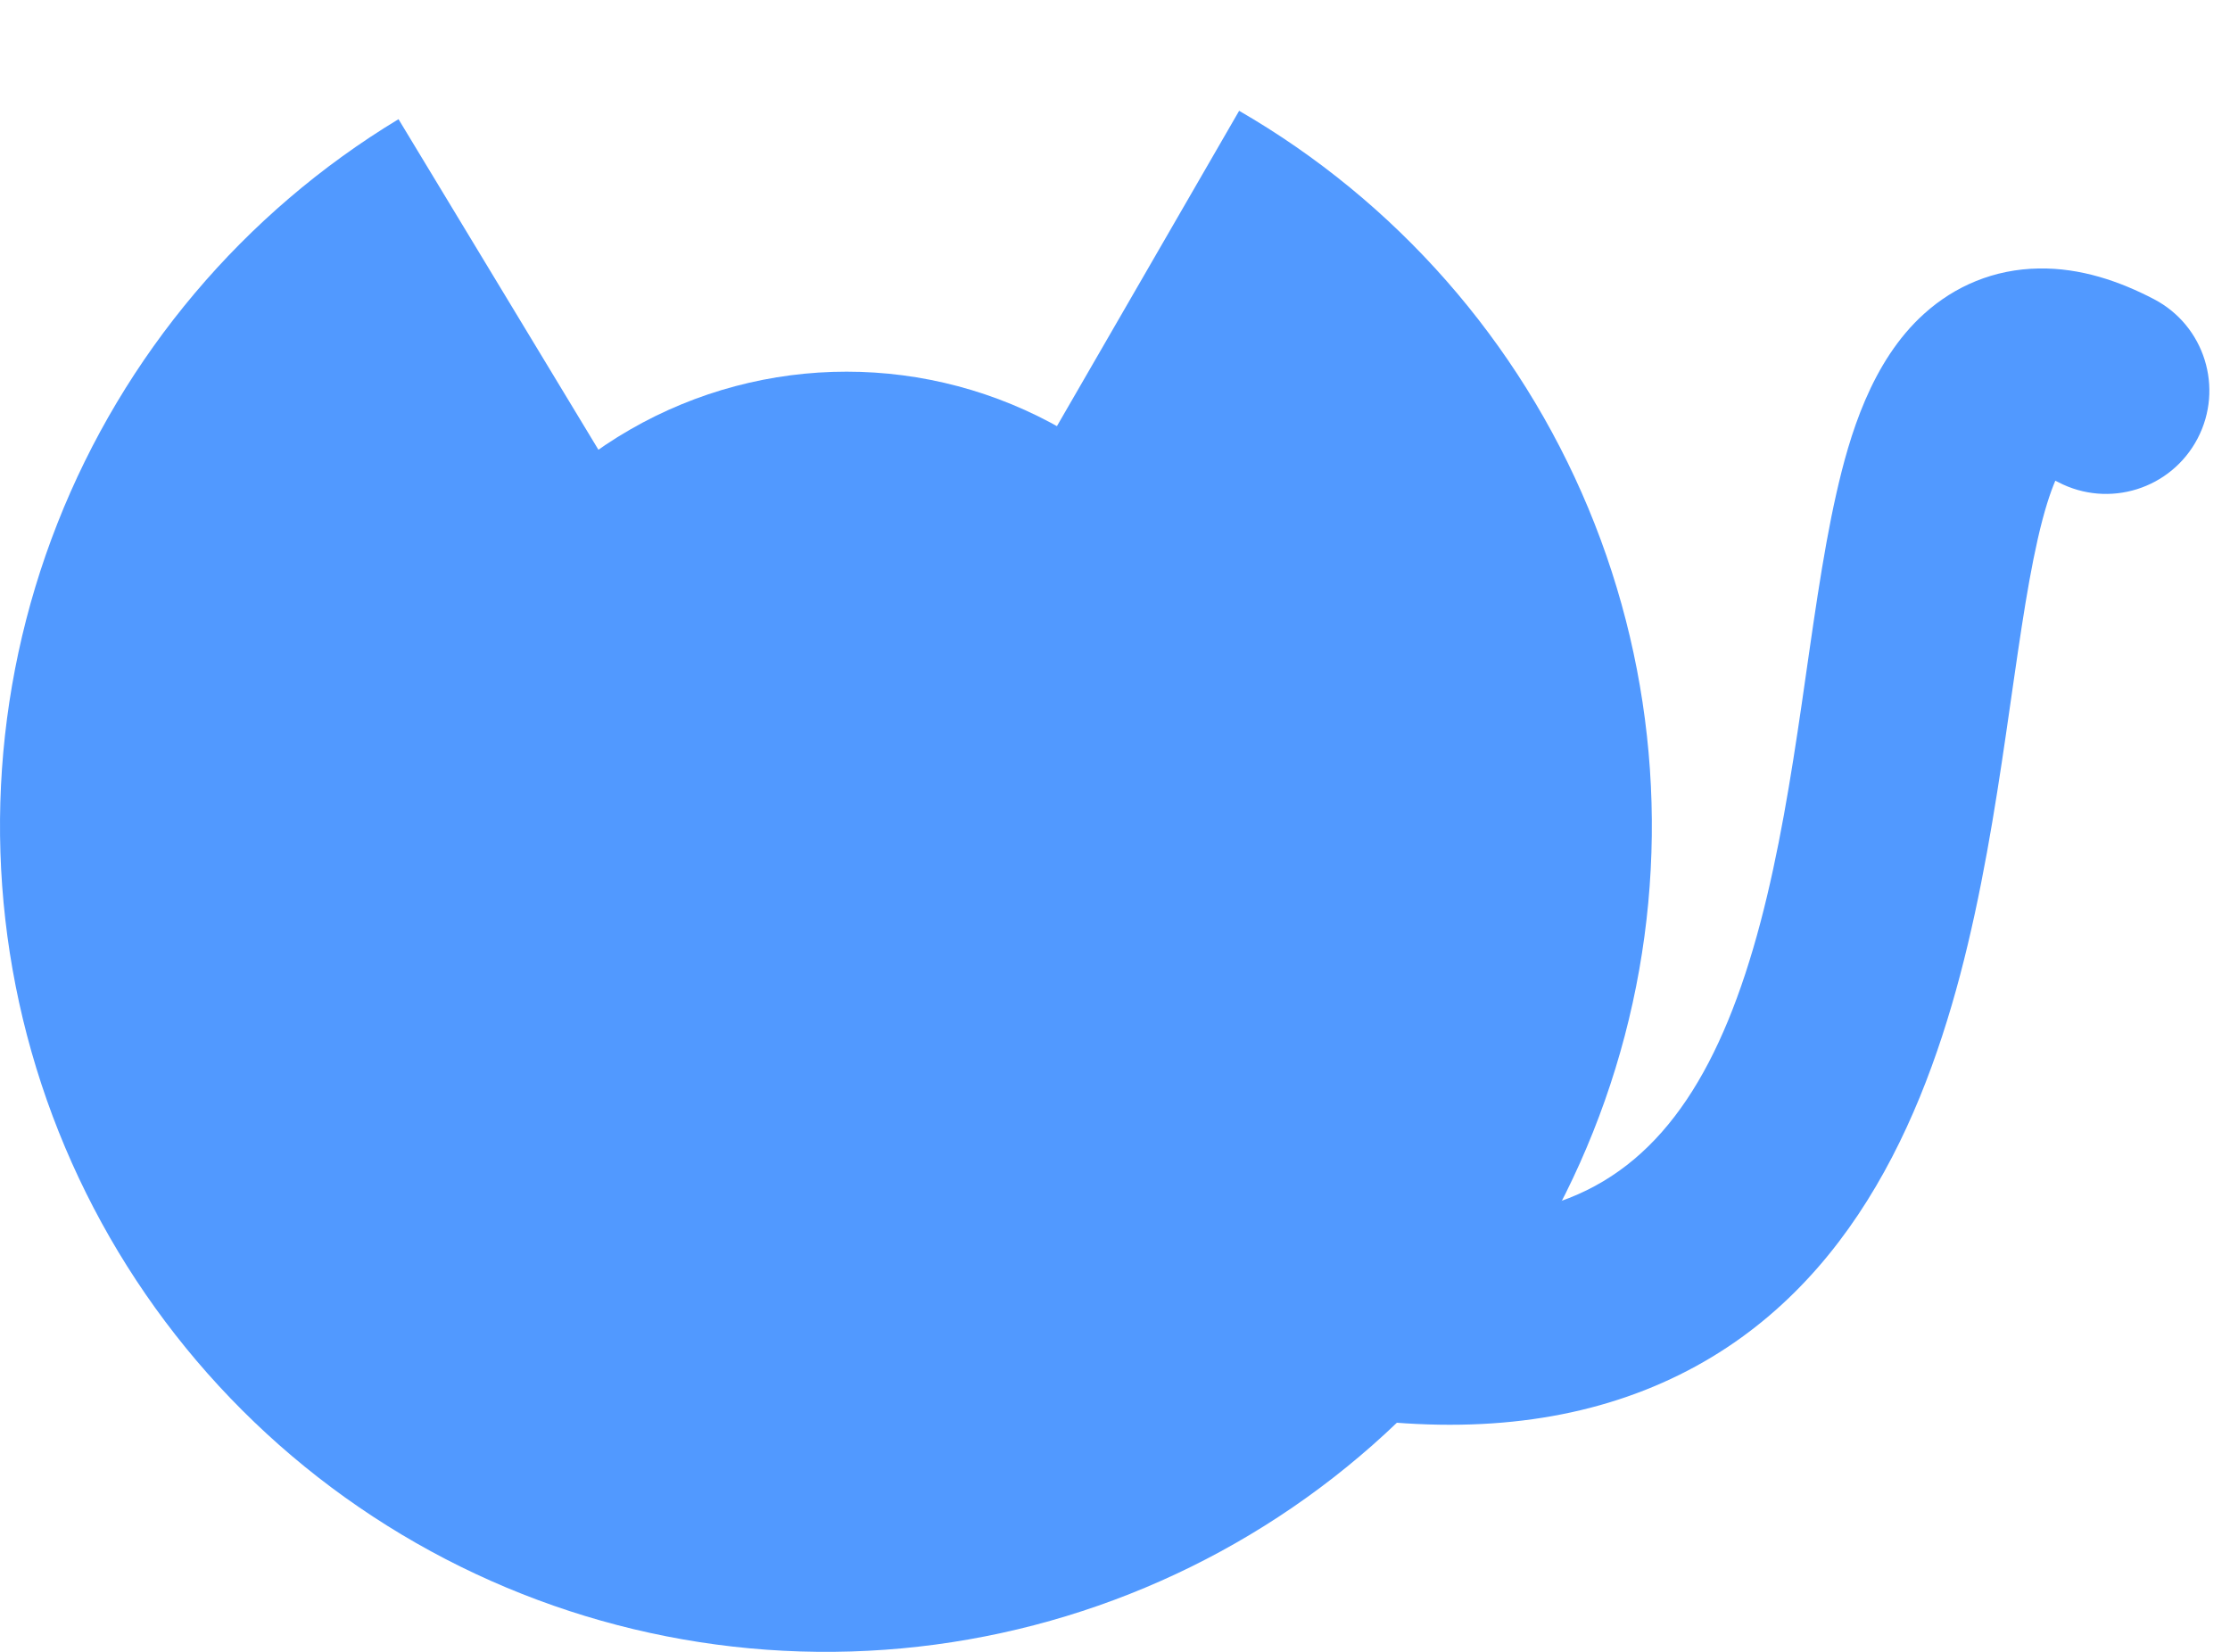
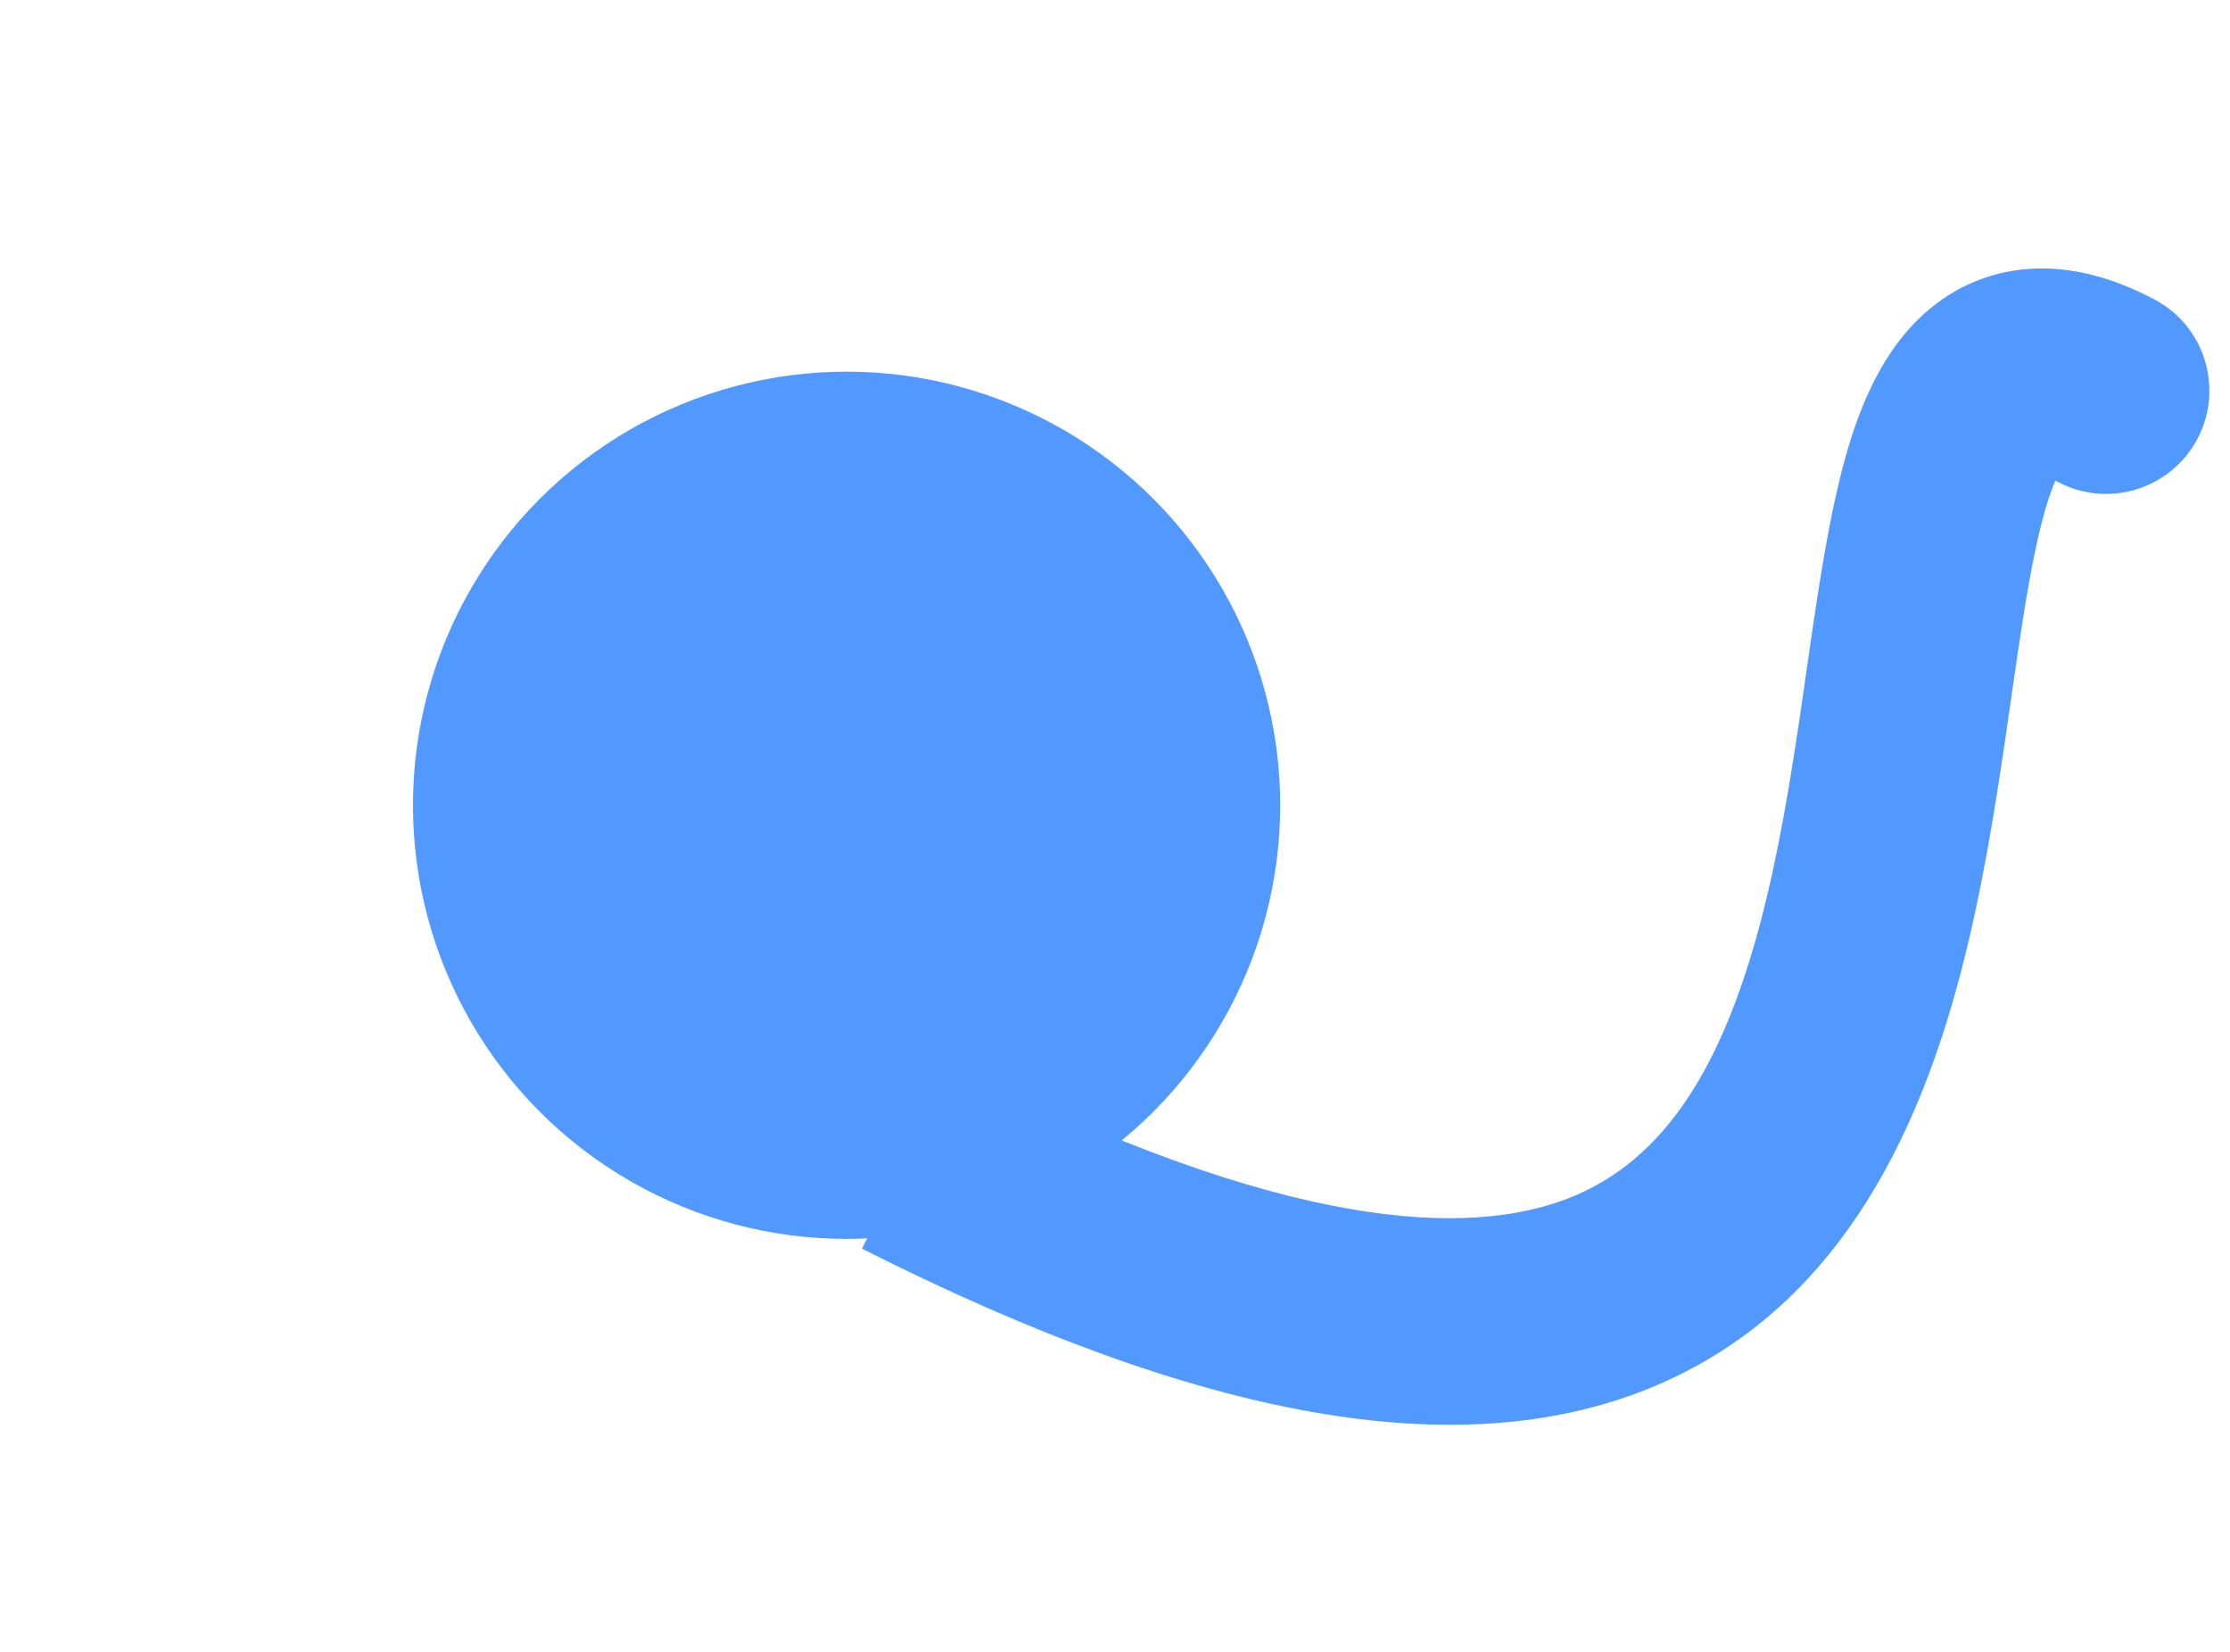
<svg xmlns="http://www.w3.org/2000/svg" width="54" height="40" viewBox="0 0 54 40" fill="none">
-   <path d="M30.006 2.683C33.803 4.877 36.774 8.258 38.461 12.305C40.148 16.353 40.458 20.843 39.343 25.084C38.229 29.325 35.751 33.082 32.292 35.777C28.833 38.472 24.584 39.955 20.2 39.999C15.815 40.043 11.537 38.644 8.025 36.019C4.513 33.393 1.961 29.686 0.762 25.468C-0.437 21.25 -0.216 16.755 1.39 12.675C2.996 8.595 5.898 5.155 9.65 2.886L20 20L30.006 2.683Z" fill="#5199FF" />
  <circle cx="20.5" cy="19.5" r="10.5" fill="#5199FF" />
  <path d="M49.84 11.675C51.064 12.315 52.574 11.843 53.215 10.619C53.855 9.396 53.383 7.885 52.16 7.245L49.84 11.675ZM20.873 30.236C29.189 34.438 35.312 35.438 39.826 33.663C44.457 31.842 46.435 27.5 47.462 23.621C47.986 21.638 48.31 19.593 48.576 17.772C48.852 15.885 49.056 14.324 49.344 13.055C49.661 11.654 49.948 11.305 49.94 11.312C49.833 11.408 49.637 11.497 49.452 11.5C49.341 11.502 49.444 11.467 49.84 11.675L52.16 7.245C51.326 6.809 50.381 6.484 49.371 6.501C48.286 6.518 47.338 6.926 46.595 7.596C45.312 8.75 44.781 10.565 44.468 11.95C44.124 13.465 43.883 15.309 43.629 17.048C43.365 18.853 43.074 20.655 42.628 22.342C41.712 25.805 40.324 28.095 37.996 29.01C35.552 29.971 31.123 29.813 23.127 25.773L20.873 30.236Z" fill="#5199FF" />
</svg>